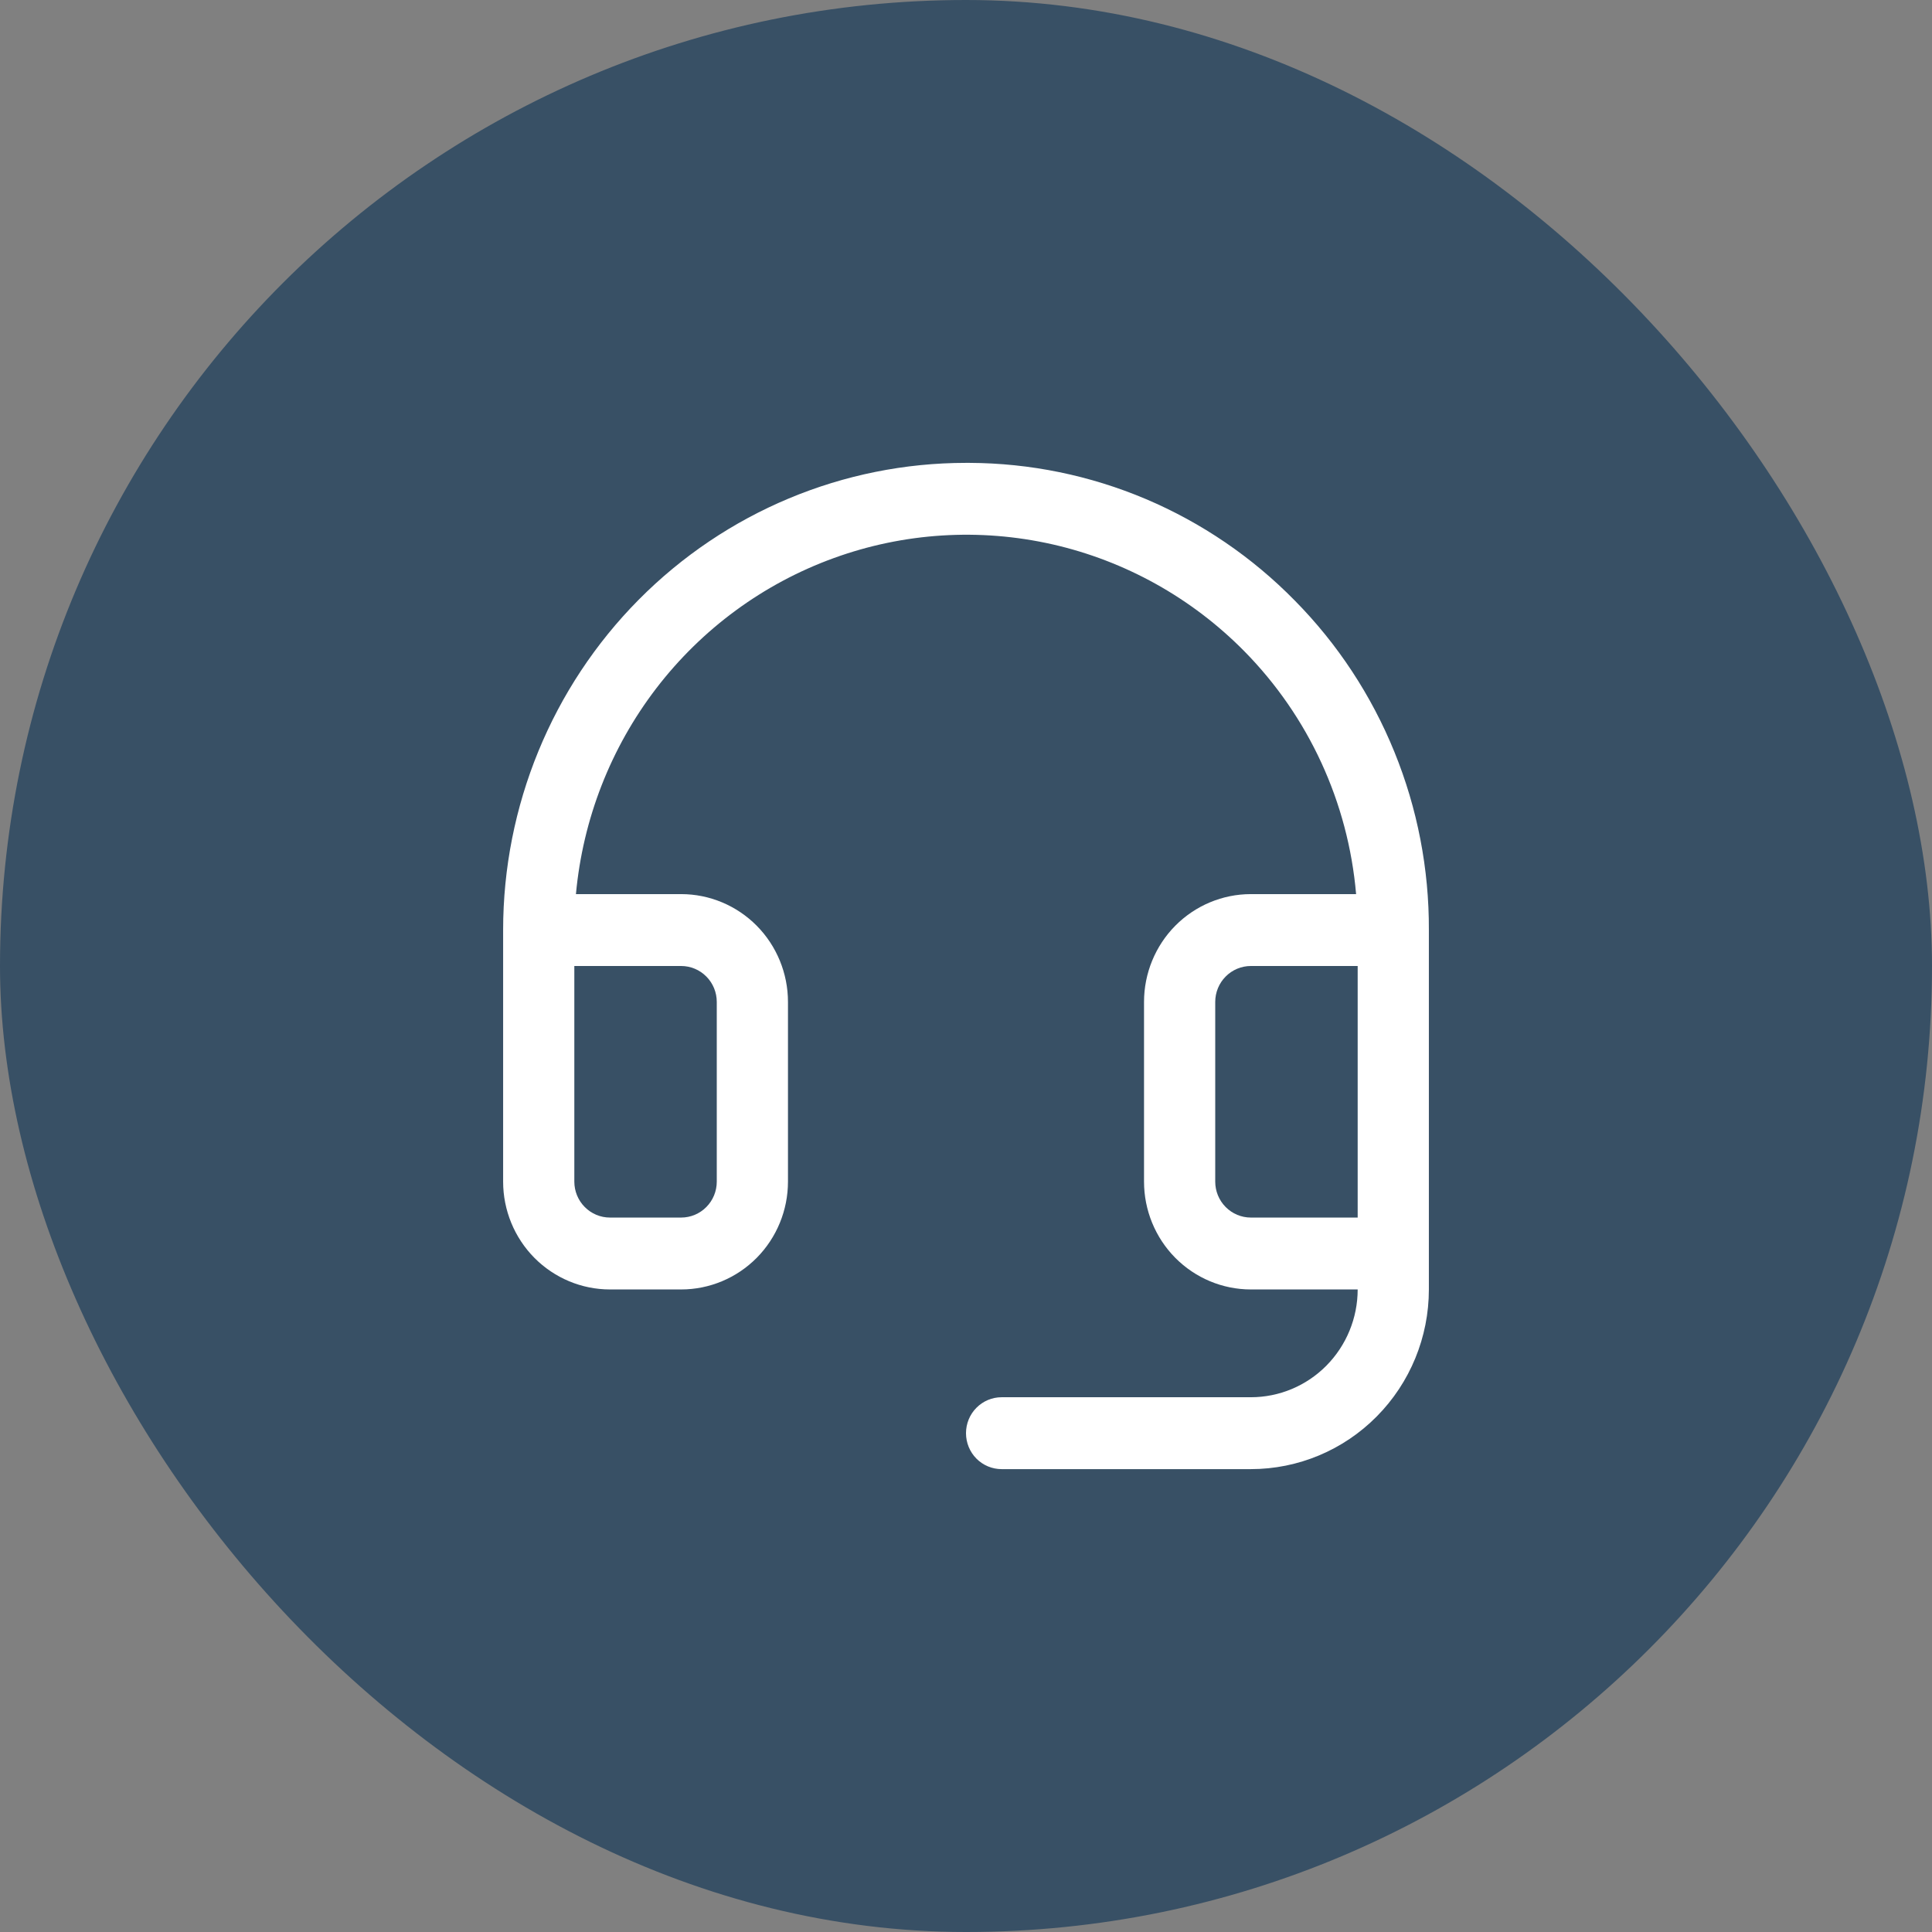
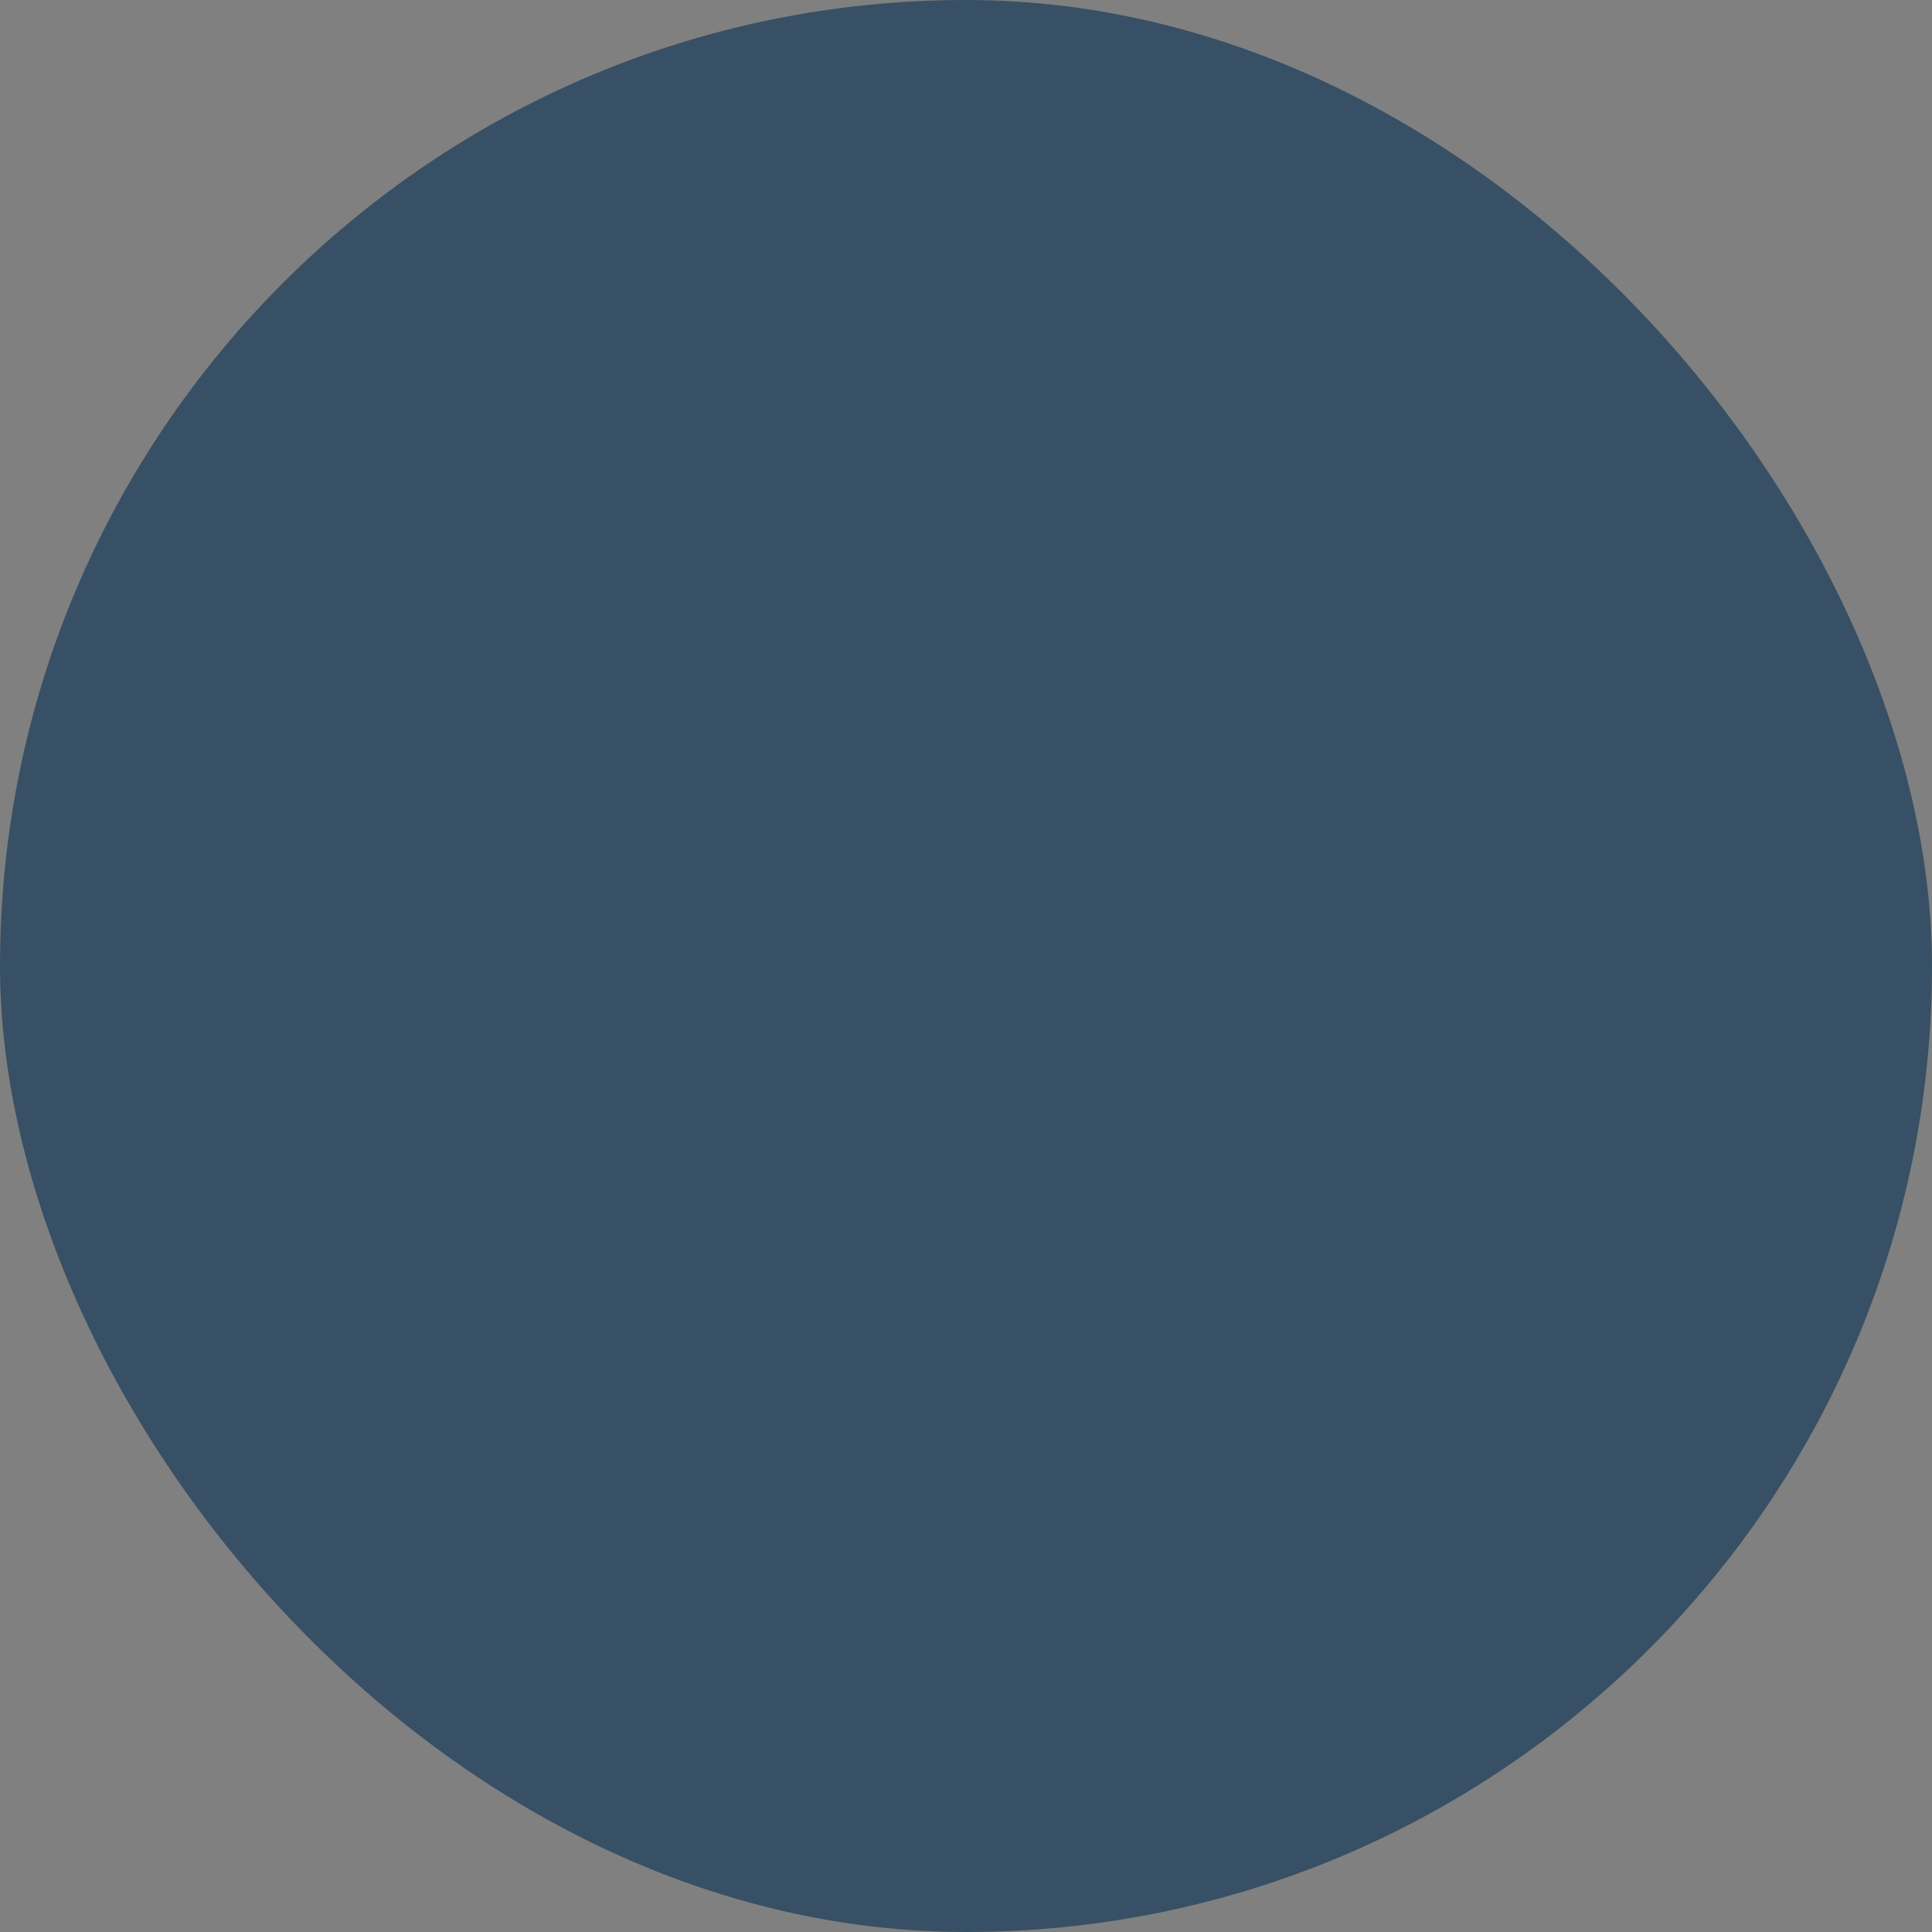
<svg xmlns="http://www.w3.org/2000/svg" width="48" height="48" viewBox="0 0 48 48" fill="none">
  <rect x="0" y="0" width="48" height="48" fill="#808080" stroke="none" />
  <rect width="48" height="48" rx="24" fill="#385065" />
-   <path d="M32.17 14.922C31.112 13.843 29.854 12.986 28.467 12.398C27.079 11.811 25.591 11.506 24.087 11.5H24C20.95 11.5 18.025 12.723 15.868 14.9C13.712 17.076 12.5 20.029 12.5 23.107V29.357C12.5 30.067 12.78 30.749 13.277 31.251C13.775 31.753 14.45 32.036 15.154 32.036H16.923C17.627 32.036 18.302 31.753 18.8 31.251C19.297 30.749 19.577 30.067 19.577 29.357V24.893C19.577 24.183 19.297 23.501 18.8 22.999C18.302 22.497 17.627 22.214 16.923 22.214H14.309C14.48 20.353 15.172 18.579 16.306 17.1C17.44 15.622 18.968 14.5 20.711 13.867C22.454 13.233 24.339 13.115 26.147 13.524C27.954 13.934 29.608 14.855 30.915 16.18C32.513 17.801 33.496 19.936 33.692 22.214H31.077C30.373 22.214 29.698 22.497 29.2 22.999C28.703 23.501 28.423 24.183 28.423 24.893V29.357C28.423 30.067 28.703 30.749 29.2 31.251C29.698 31.753 30.373 32.036 31.077 32.036H33.731C33.731 32.746 33.451 33.427 32.953 33.93C32.456 34.432 31.781 34.714 31.077 34.714H24.885C24.65 34.714 24.425 34.808 24.259 34.976C24.093 35.143 24 35.37 24 35.607C24 35.844 24.093 36.071 24.259 36.239C24.425 36.406 24.65 36.5 24.885 36.5H31.077C32.25 36.5 33.375 36.03 34.204 35.192C35.034 34.355 35.5 33.22 35.5 32.036V23.107C35.506 21.589 35.215 20.084 34.643 18.68C34.072 17.275 33.232 15.998 32.17 14.922ZM16.923 24C17.158 24 17.383 24.094 17.549 24.262C17.715 24.429 17.808 24.656 17.808 24.893V29.357C17.808 29.594 17.715 29.821 17.549 29.988C17.383 30.156 17.158 30.25 16.923 30.25H15.154C14.919 30.25 14.694 30.156 14.528 29.988C14.362 29.821 14.269 29.594 14.269 29.357V24H16.923ZM31.077 30.25C30.842 30.25 30.617 30.156 30.451 29.988C30.285 29.821 30.192 29.594 30.192 29.357V24.893C30.192 24.656 30.285 24.429 30.451 24.262C30.617 24.094 30.842 24 31.077 24H33.731V30.25H31.077Z" fill="white" />
</svg>